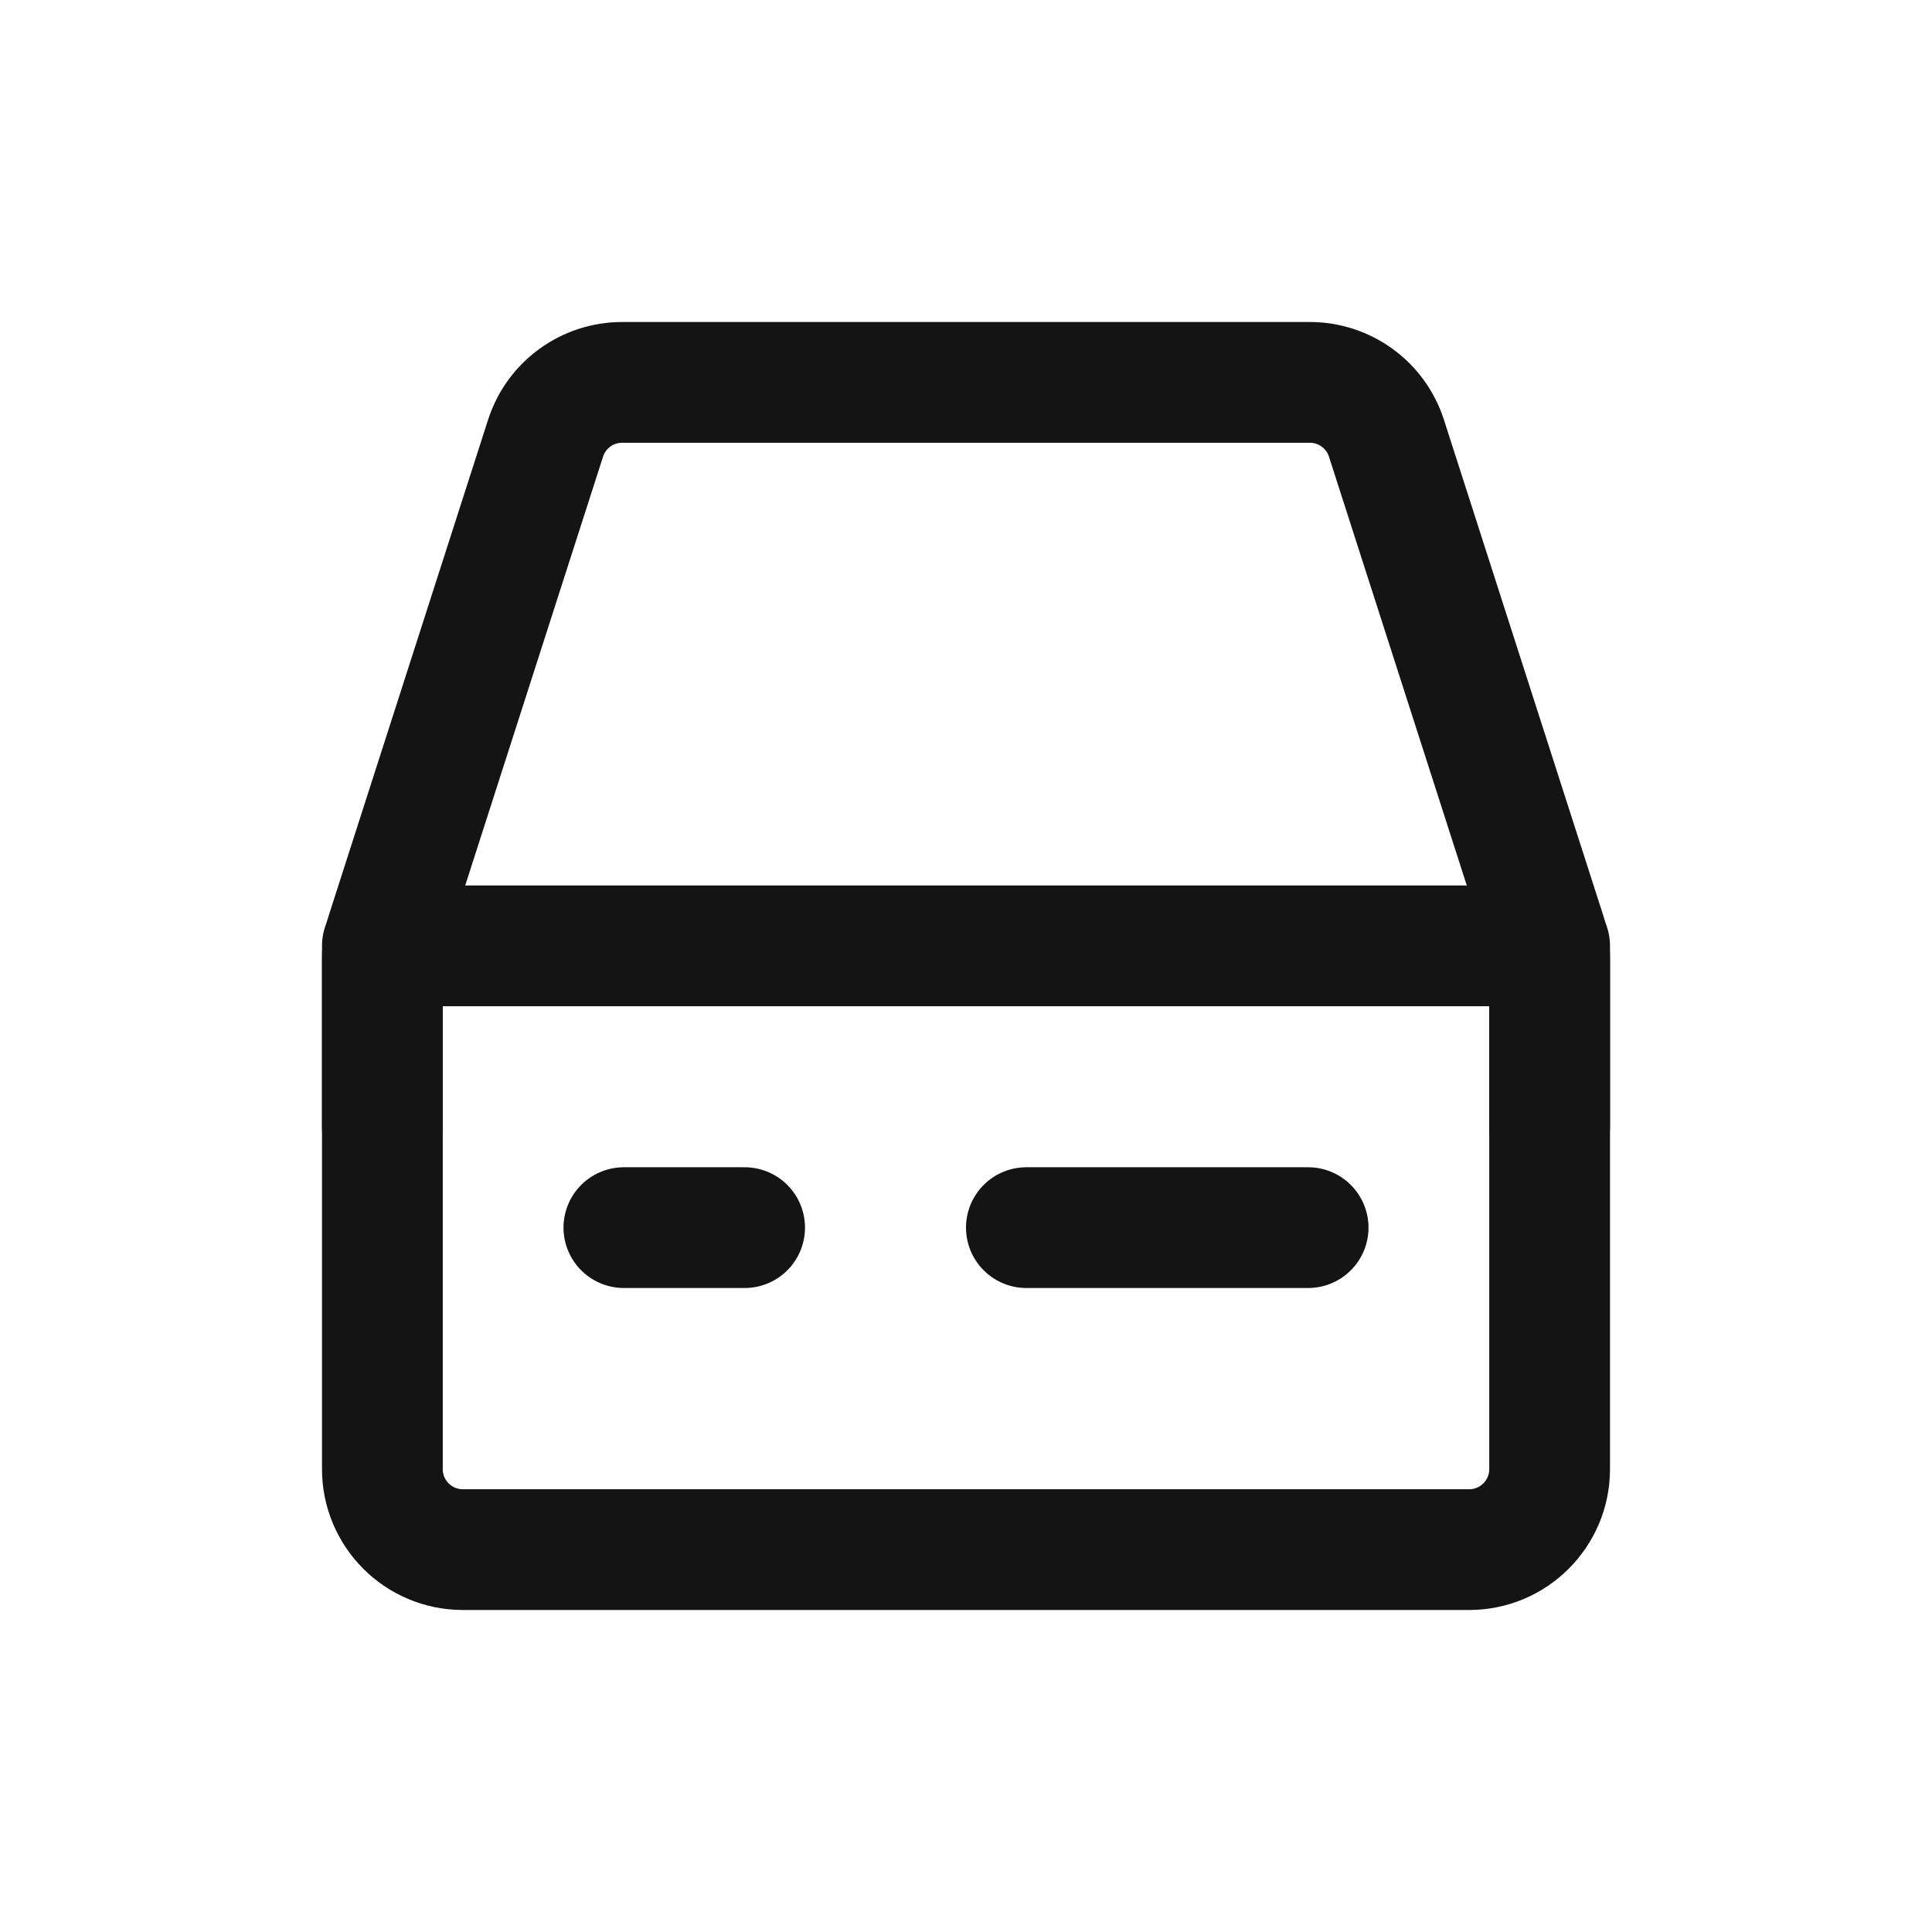
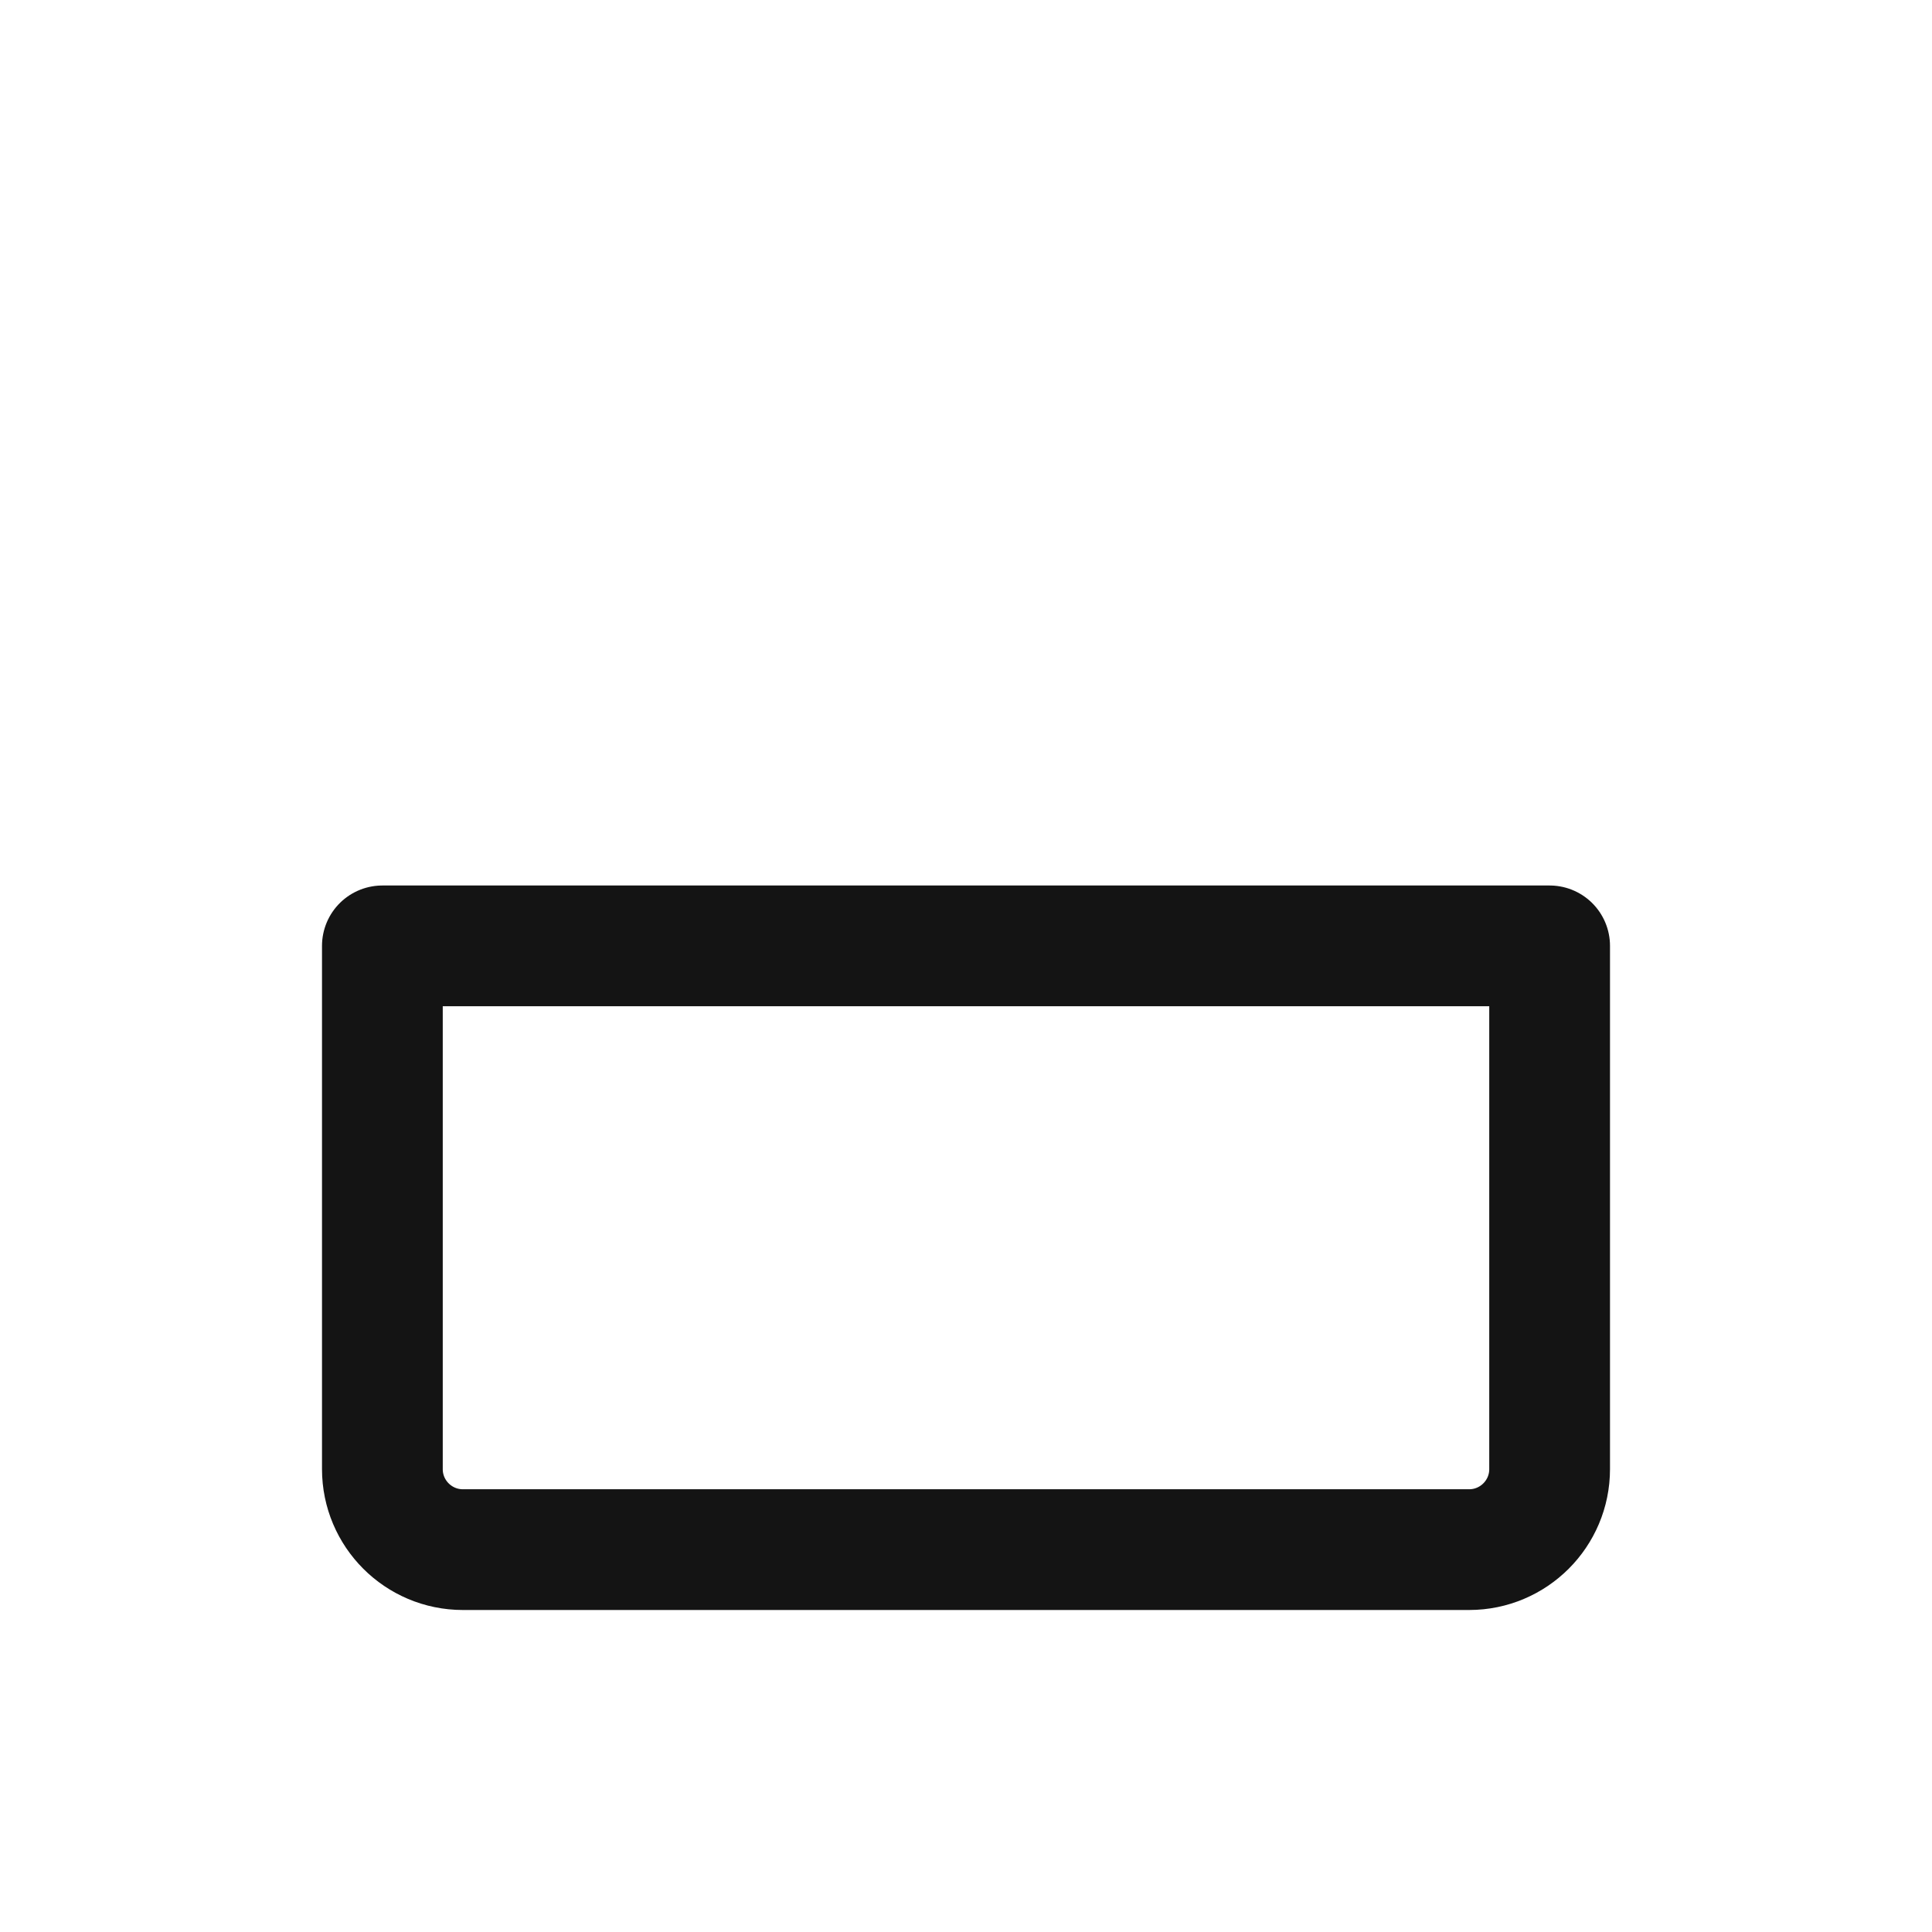
<svg xmlns="http://www.w3.org/2000/svg" width="24" height="24" viewBox="0 0 24 24" fill="none">
  <path d="M4.75 11.75H19.25V18.25C19.25 18.802 18.802 19.25 18.25 19.25H5.75C5.198 19.25 4.75 18.802 4.75 18.25V11.75Z" stroke="#141414" stroke-width="1.5" stroke-linecap="round" stroke-linejoin="round" />
-   <path d="M4.75 14V11.907C4.75 11.803 4.766 11.7 4.798 11.601L6.777 5.444C6.91 5.03 7.295 4.75 7.729 4.75H16.271C16.705 4.75 17.09 5.03 17.223 5.444L19.202 11.601C19.234 11.7 19.25 11.803 19.25 11.907V14" stroke="#141414" stroke-width="1.5" stroke-linecap="round" stroke-linejoin="round" />
-   <path d="M7.75 15.25H9.25" stroke="#141414" stroke-width="1.5" stroke-linecap="round" stroke-linejoin="round" />
-   <path d="M12.75 15.25H16.25" stroke="#141414" stroke-width="1.5" stroke-linecap="round" stroke-linejoin="round" />
</svg>